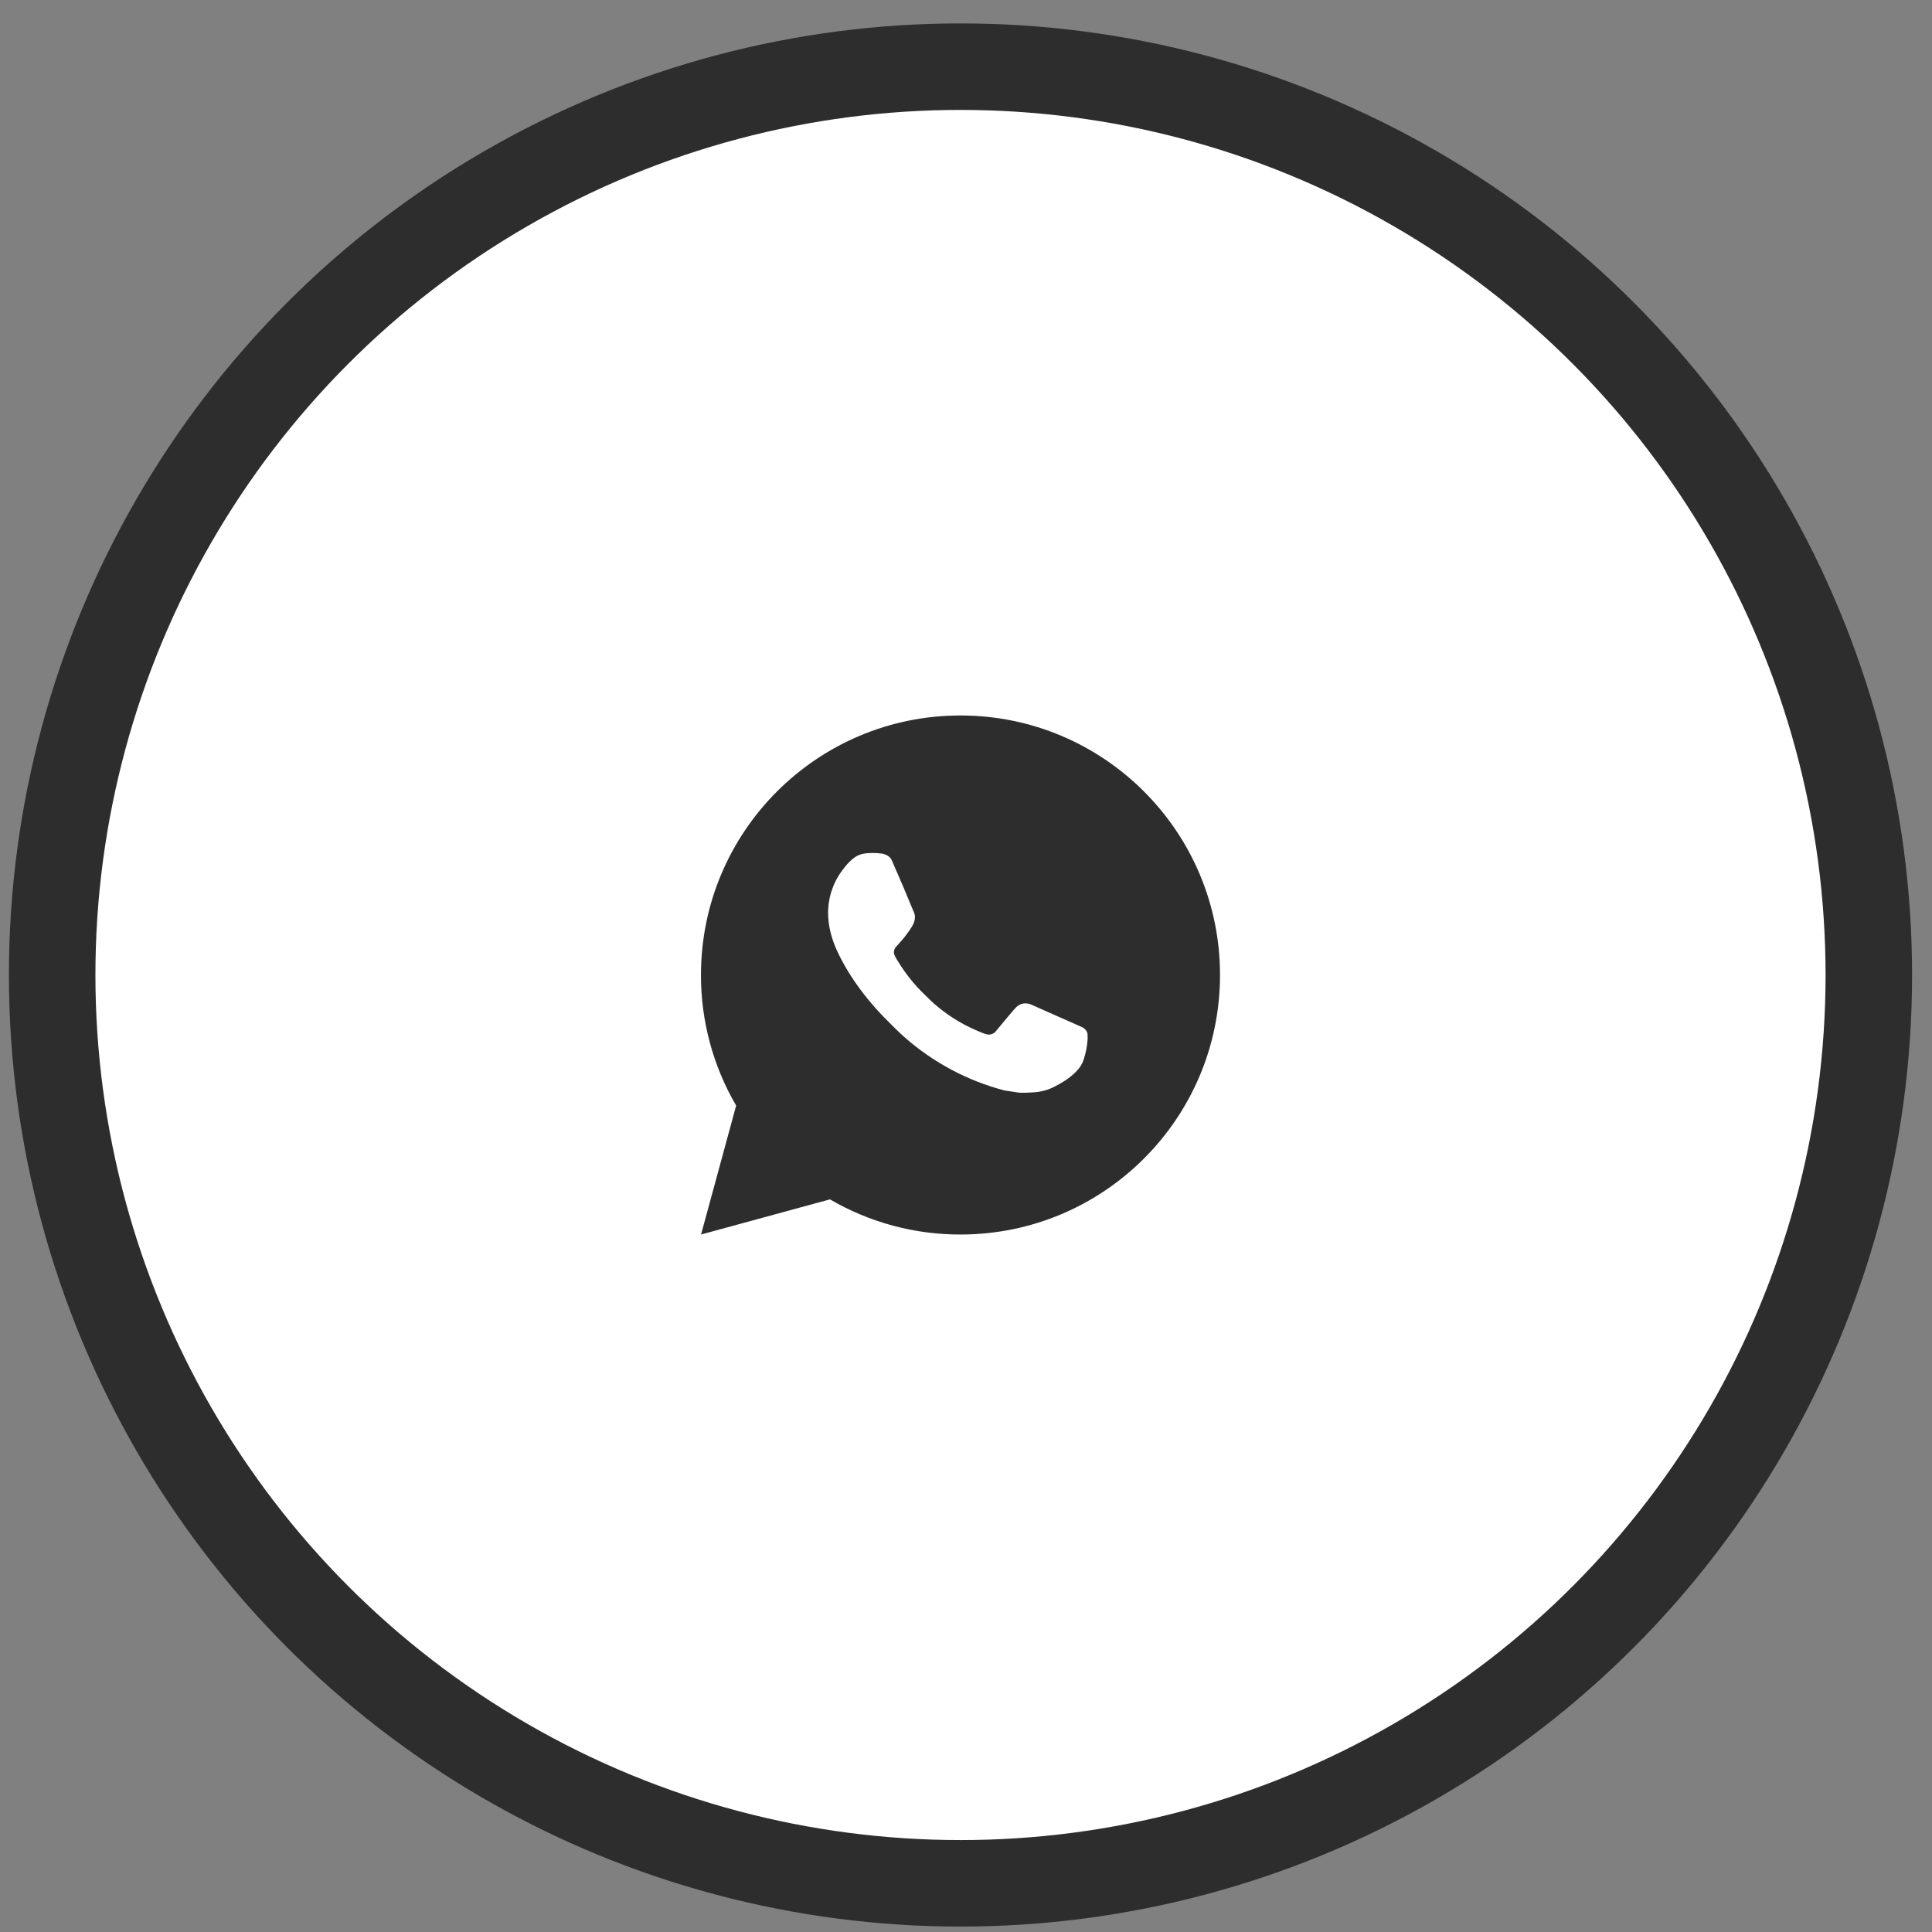
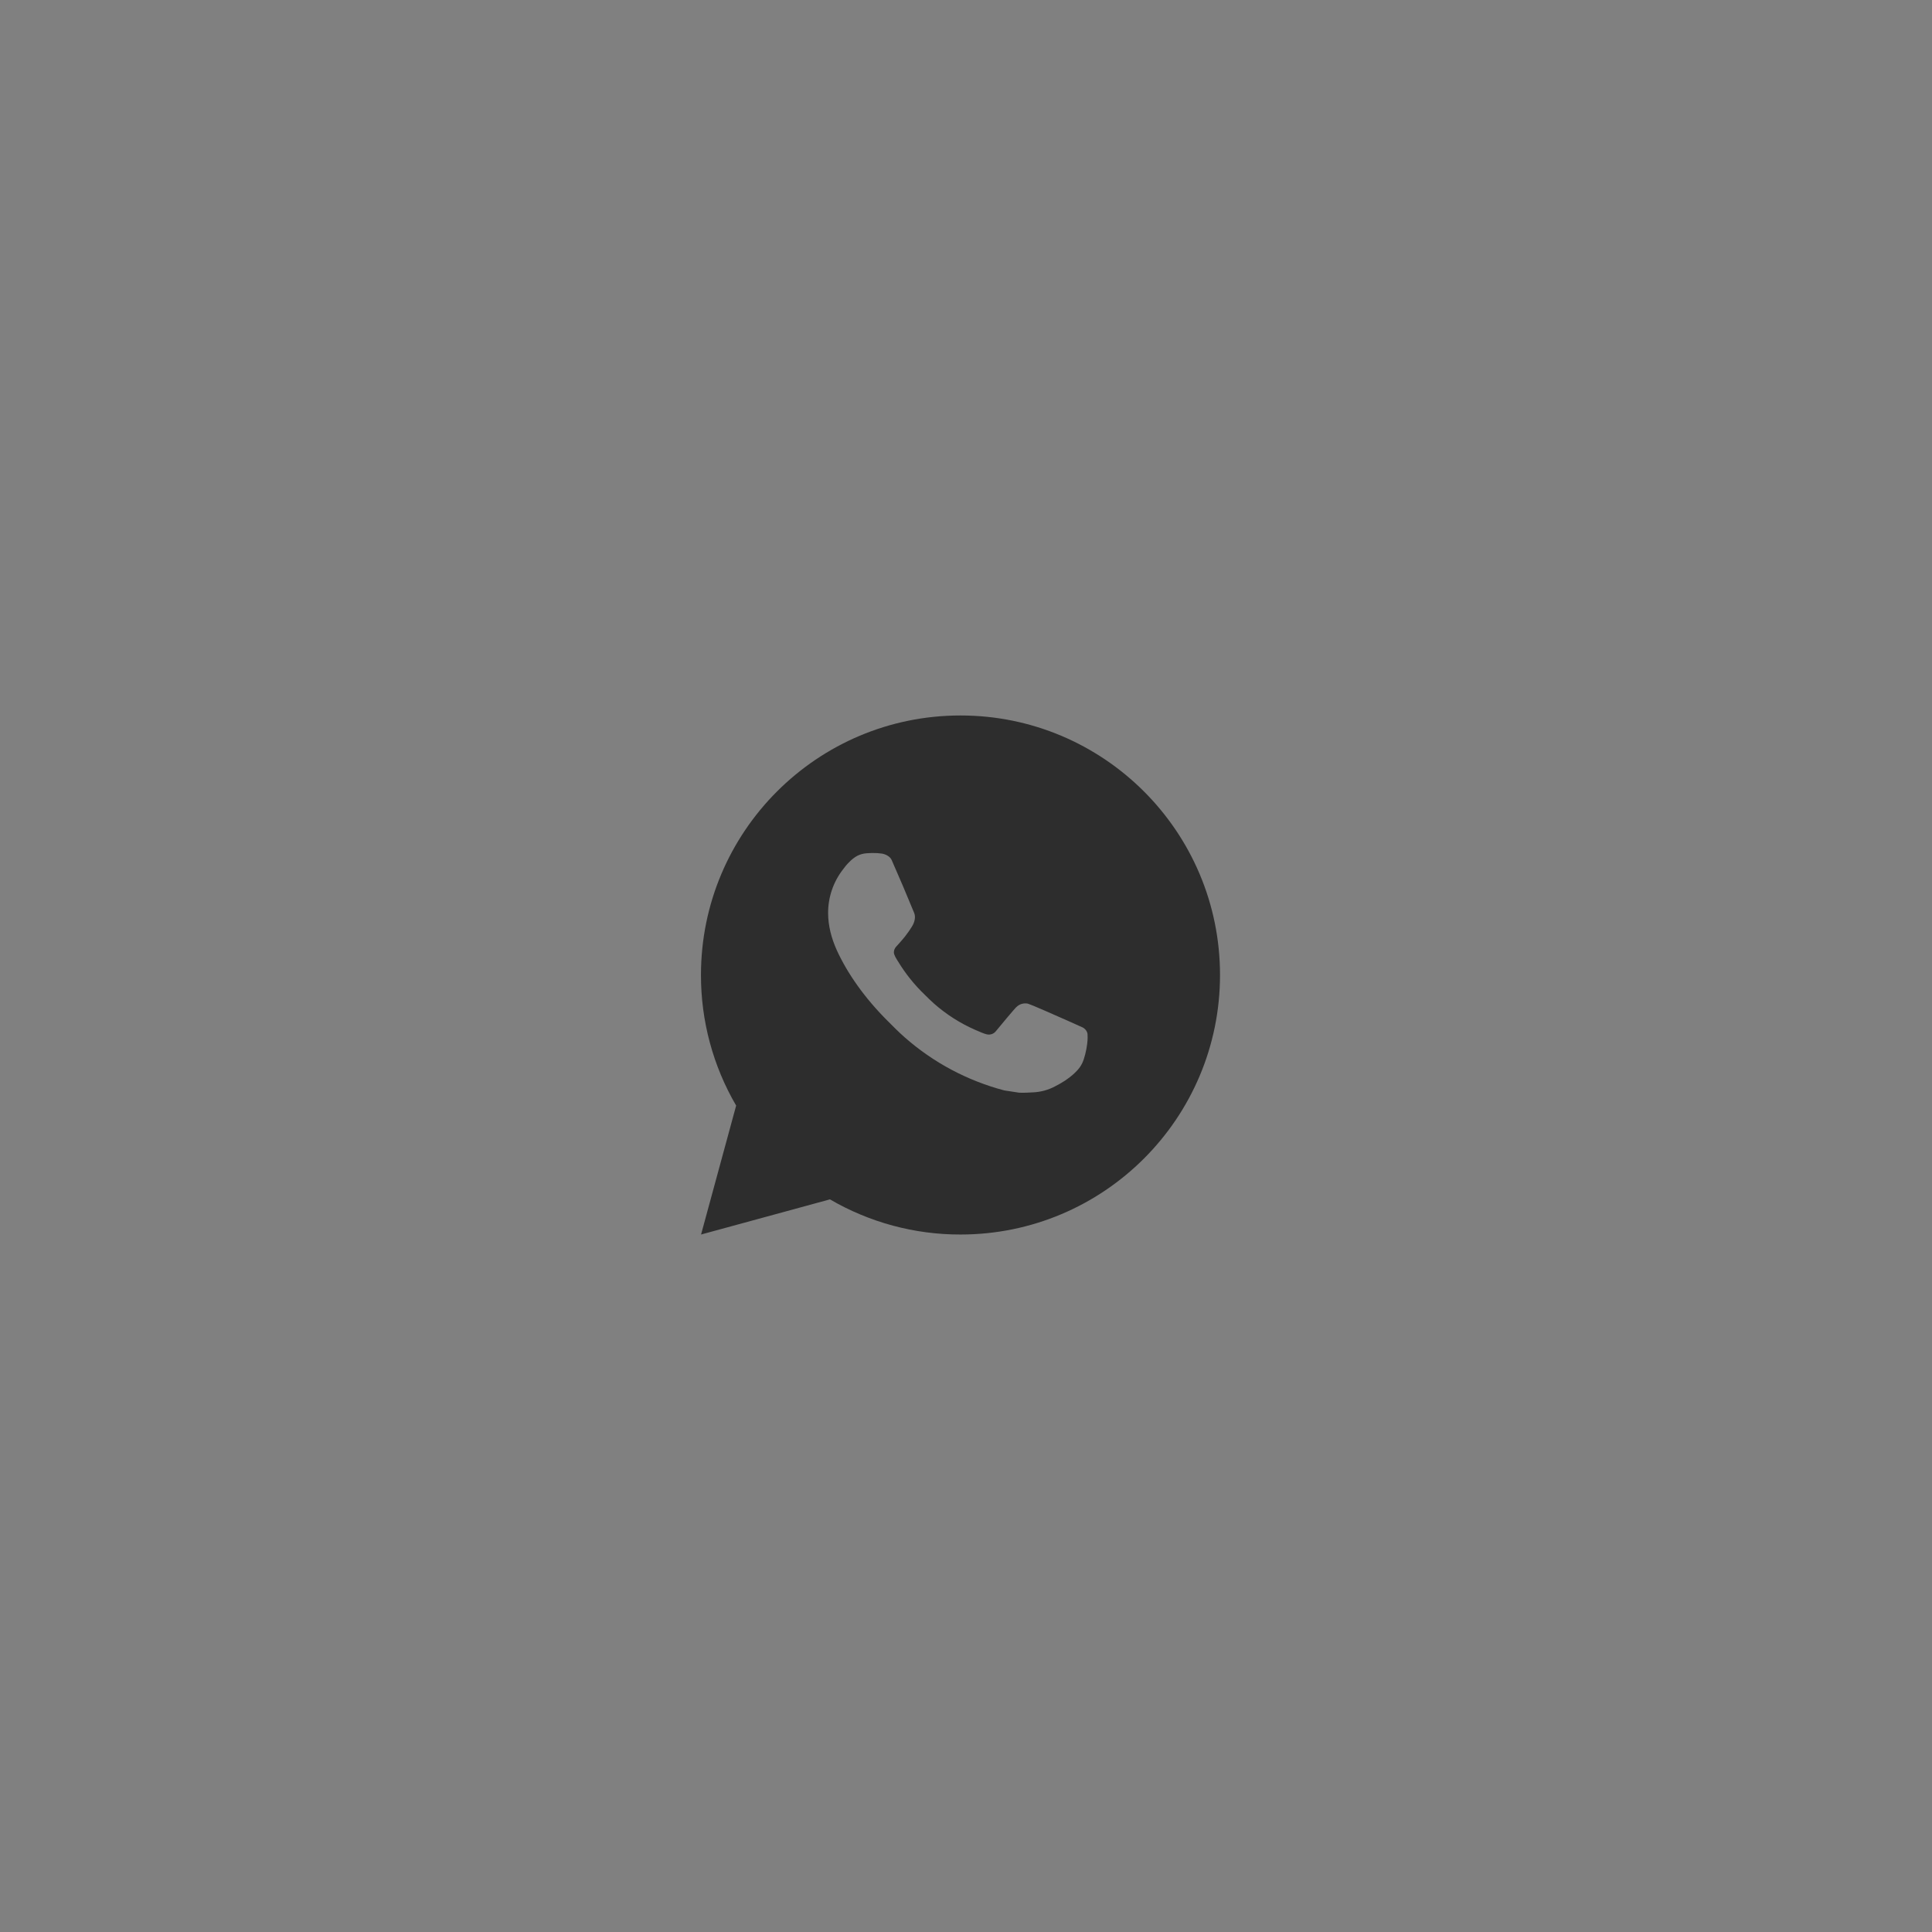
<svg xmlns="http://www.w3.org/2000/svg" width="67" height="67" viewBox="0 0 67 67" fill="none">
  <rect x="0" y="0" width="67" height="67" fill="#808080" stroke="none" />
-   <circle cx="33.309" cy="33.812" r="31.5" fill="white" stroke="#2D2D2D" stroke-width="3" />
-   <path d="M33.309 24.812C38.279 24.812 42.309 28.842 42.309 33.812C42.309 38.783 38.279 42.812 33.309 42.812C31.718 42.815 30.156 42.394 28.782 41.593L24.312 42.812L25.529 38.341C24.727 36.967 24.306 35.404 24.309 33.812C24.309 28.842 28.338 24.812 33.309 24.812ZM30.241 29.582L30.061 29.59C29.945 29.597 29.831 29.627 29.727 29.68C29.629 29.735 29.54 29.804 29.462 29.885C29.354 29.987 29.293 30.075 29.227 30.16C28.894 30.593 28.715 31.125 28.718 31.671C28.72 32.111 28.835 32.541 29.015 32.942C29.383 33.754 29.988 34.614 30.788 35.41C30.98 35.602 31.169 35.794 31.373 35.973C32.366 36.848 33.549 37.478 34.829 37.815L35.34 37.893C35.506 37.902 35.673 37.889 35.84 37.881C36.102 37.868 36.358 37.797 36.59 37.673C36.708 37.613 36.823 37.547 36.935 37.475C36.935 37.475 36.973 37.45 37.047 37.395C37.169 37.304 37.243 37.241 37.344 37.135C37.419 37.058 37.484 36.967 37.533 36.864C37.603 36.717 37.674 36.437 37.702 36.204C37.724 36.026 37.718 35.928 37.715 35.868C37.711 35.772 37.631 35.672 37.544 35.63L37.02 35.395C37.02 35.395 36.237 35.054 35.758 34.836C35.708 34.814 35.655 34.801 35.6 34.799C35.538 34.793 35.476 34.8 35.417 34.819C35.359 34.839 35.305 34.871 35.26 34.913C35.255 34.911 35.195 34.963 34.544 35.751C34.507 35.801 34.456 35.839 34.397 35.86C34.337 35.881 34.274 35.884 34.213 35.868C34.154 35.852 34.097 35.833 34.041 35.809C33.93 35.762 33.891 35.744 33.814 35.712C33.298 35.486 32.82 35.181 32.397 34.809C32.283 34.71 32.178 34.602 32.07 34.497C31.716 34.158 31.408 33.775 31.152 33.356L31.099 33.271C31.061 33.213 31.03 33.151 31.007 33.086C30.973 32.954 31.062 32.848 31.062 32.848C31.062 32.848 31.281 32.608 31.383 32.479C31.482 32.353 31.565 32.23 31.619 32.143C31.726 31.972 31.759 31.797 31.703 31.661C31.451 31.045 31.19 30.432 30.922 29.824C30.869 29.703 30.711 29.617 30.568 29.6C30.52 29.594 30.471 29.589 30.422 29.585C30.301 29.579 30.18 29.58 30.06 29.589L30.241 29.582L30.241 29.582Z" fill="#2D2D2D" />
+   <path d="M33.309 24.812C38.279 24.812 42.309 28.842 42.309 33.812C42.309 38.783 38.279 42.812 33.309 42.812C31.718 42.815 30.156 42.394 28.782 41.593L24.312 42.812L25.529 38.341C24.727 36.967 24.306 35.404 24.309 33.812C24.309 28.842 28.338 24.812 33.309 24.812ZM30.241 29.582L30.061 29.59C29.945 29.597 29.831 29.627 29.727 29.68C29.629 29.735 29.54 29.804 29.462 29.885C29.354 29.987 29.293 30.075 29.227 30.16C28.894 30.593 28.715 31.125 28.718 31.671C28.72 32.111 28.835 32.541 29.015 32.942C29.383 33.754 29.988 34.614 30.788 35.41C30.98 35.602 31.169 35.794 31.373 35.973C32.366 36.848 33.549 37.478 34.829 37.815L35.34 37.893C35.506 37.902 35.673 37.889 35.84 37.881C36.102 37.868 36.358 37.797 36.59 37.673C36.708 37.613 36.823 37.547 36.935 37.475C36.935 37.475 36.973 37.45 37.047 37.395C37.169 37.304 37.243 37.241 37.344 37.135C37.419 37.058 37.484 36.967 37.533 36.864C37.603 36.717 37.674 36.437 37.702 36.204C37.724 36.026 37.718 35.928 37.715 35.868C37.711 35.772 37.631 35.672 37.544 35.63L37.02 35.395C35.708 34.814 35.655 34.801 35.6 34.799C35.538 34.793 35.476 34.8 35.417 34.819C35.359 34.839 35.305 34.871 35.26 34.913C35.255 34.911 35.195 34.963 34.544 35.751C34.507 35.801 34.456 35.839 34.397 35.86C34.337 35.881 34.274 35.884 34.213 35.868C34.154 35.852 34.097 35.833 34.041 35.809C33.93 35.762 33.891 35.744 33.814 35.712C33.298 35.486 32.82 35.181 32.397 34.809C32.283 34.71 32.178 34.602 32.07 34.497C31.716 34.158 31.408 33.775 31.152 33.356L31.099 33.271C31.061 33.213 31.03 33.151 31.007 33.086C30.973 32.954 31.062 32.848 31.062 32.848C31.062 32.848 31.281 32.608 31.383 32.479C31.482 32.353 31.565 32.23 31.619 32.143C31.726 31.972 31.759 31.797 31.703 31.661C31.451 31.045 31.19 30.432 30.922 29.824C30.869 29.703 30.711 29.617 30.568 29.6C30.52 29.594 30.471 29.589 30.422 29.585C30.301 29.579 30.18 29.58 30.06 29.589L30.241 29.582L30.241 29.582Z" fill="#2D2D2D" />
</svg>